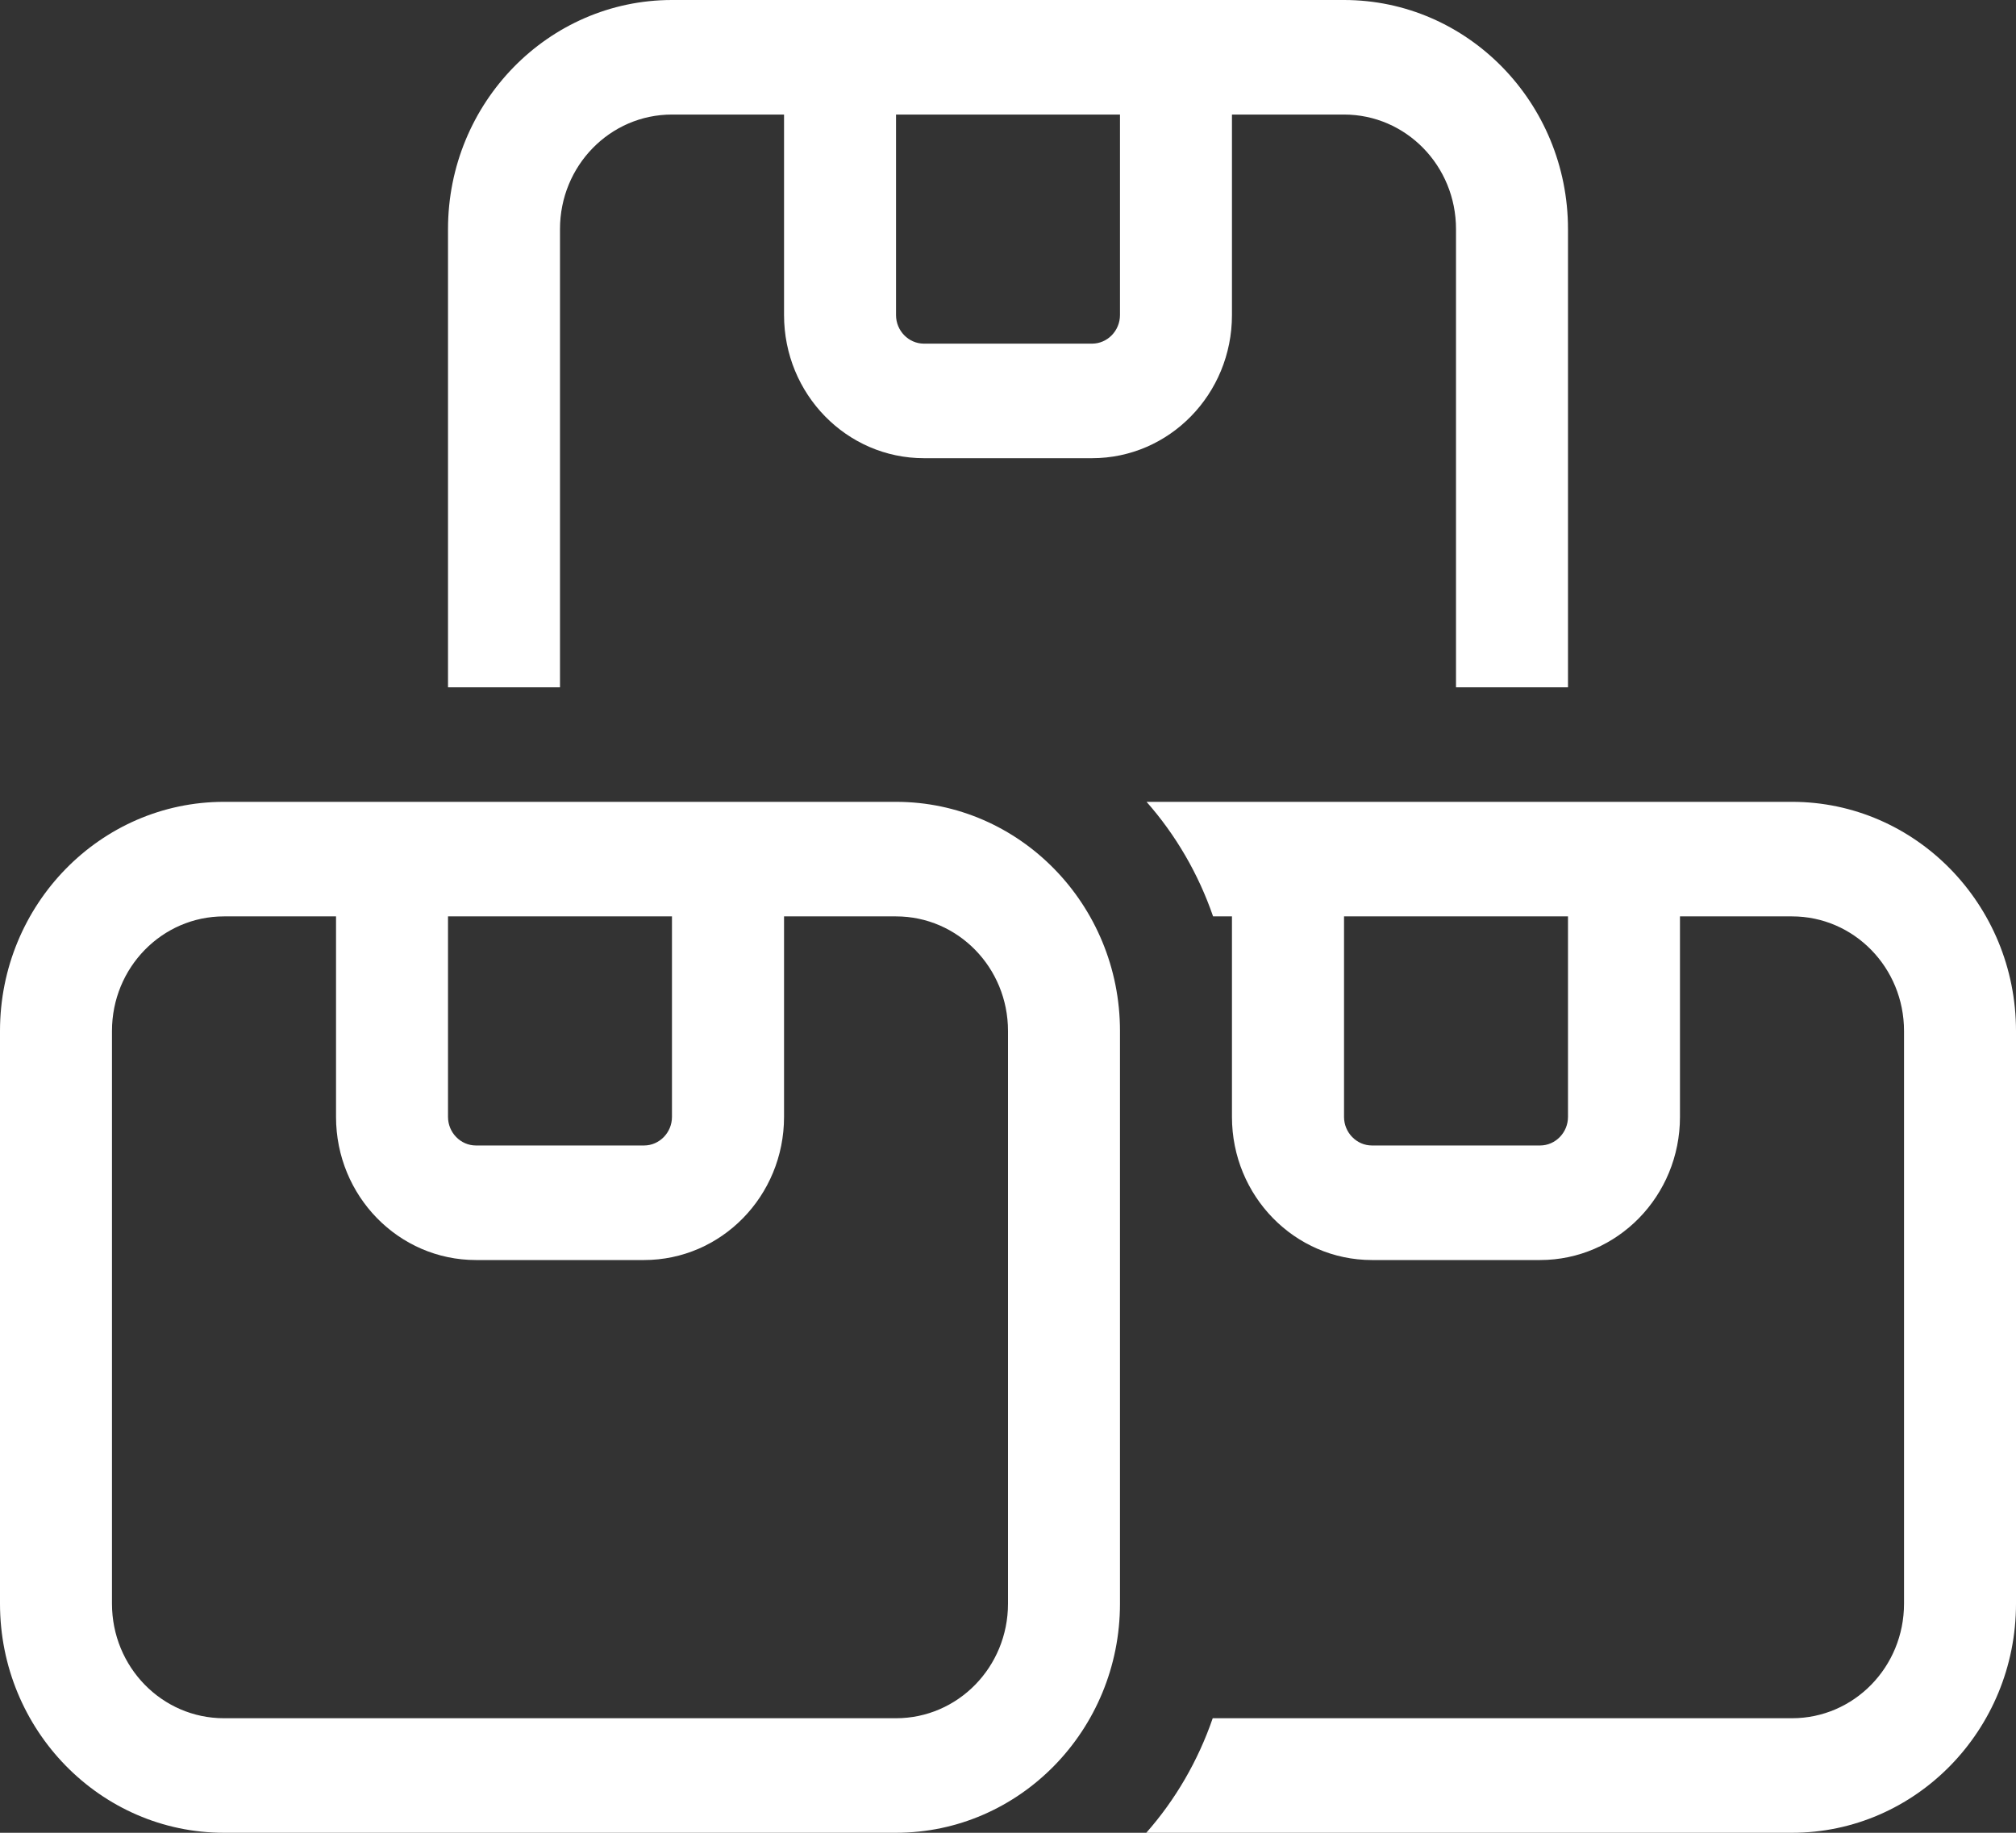
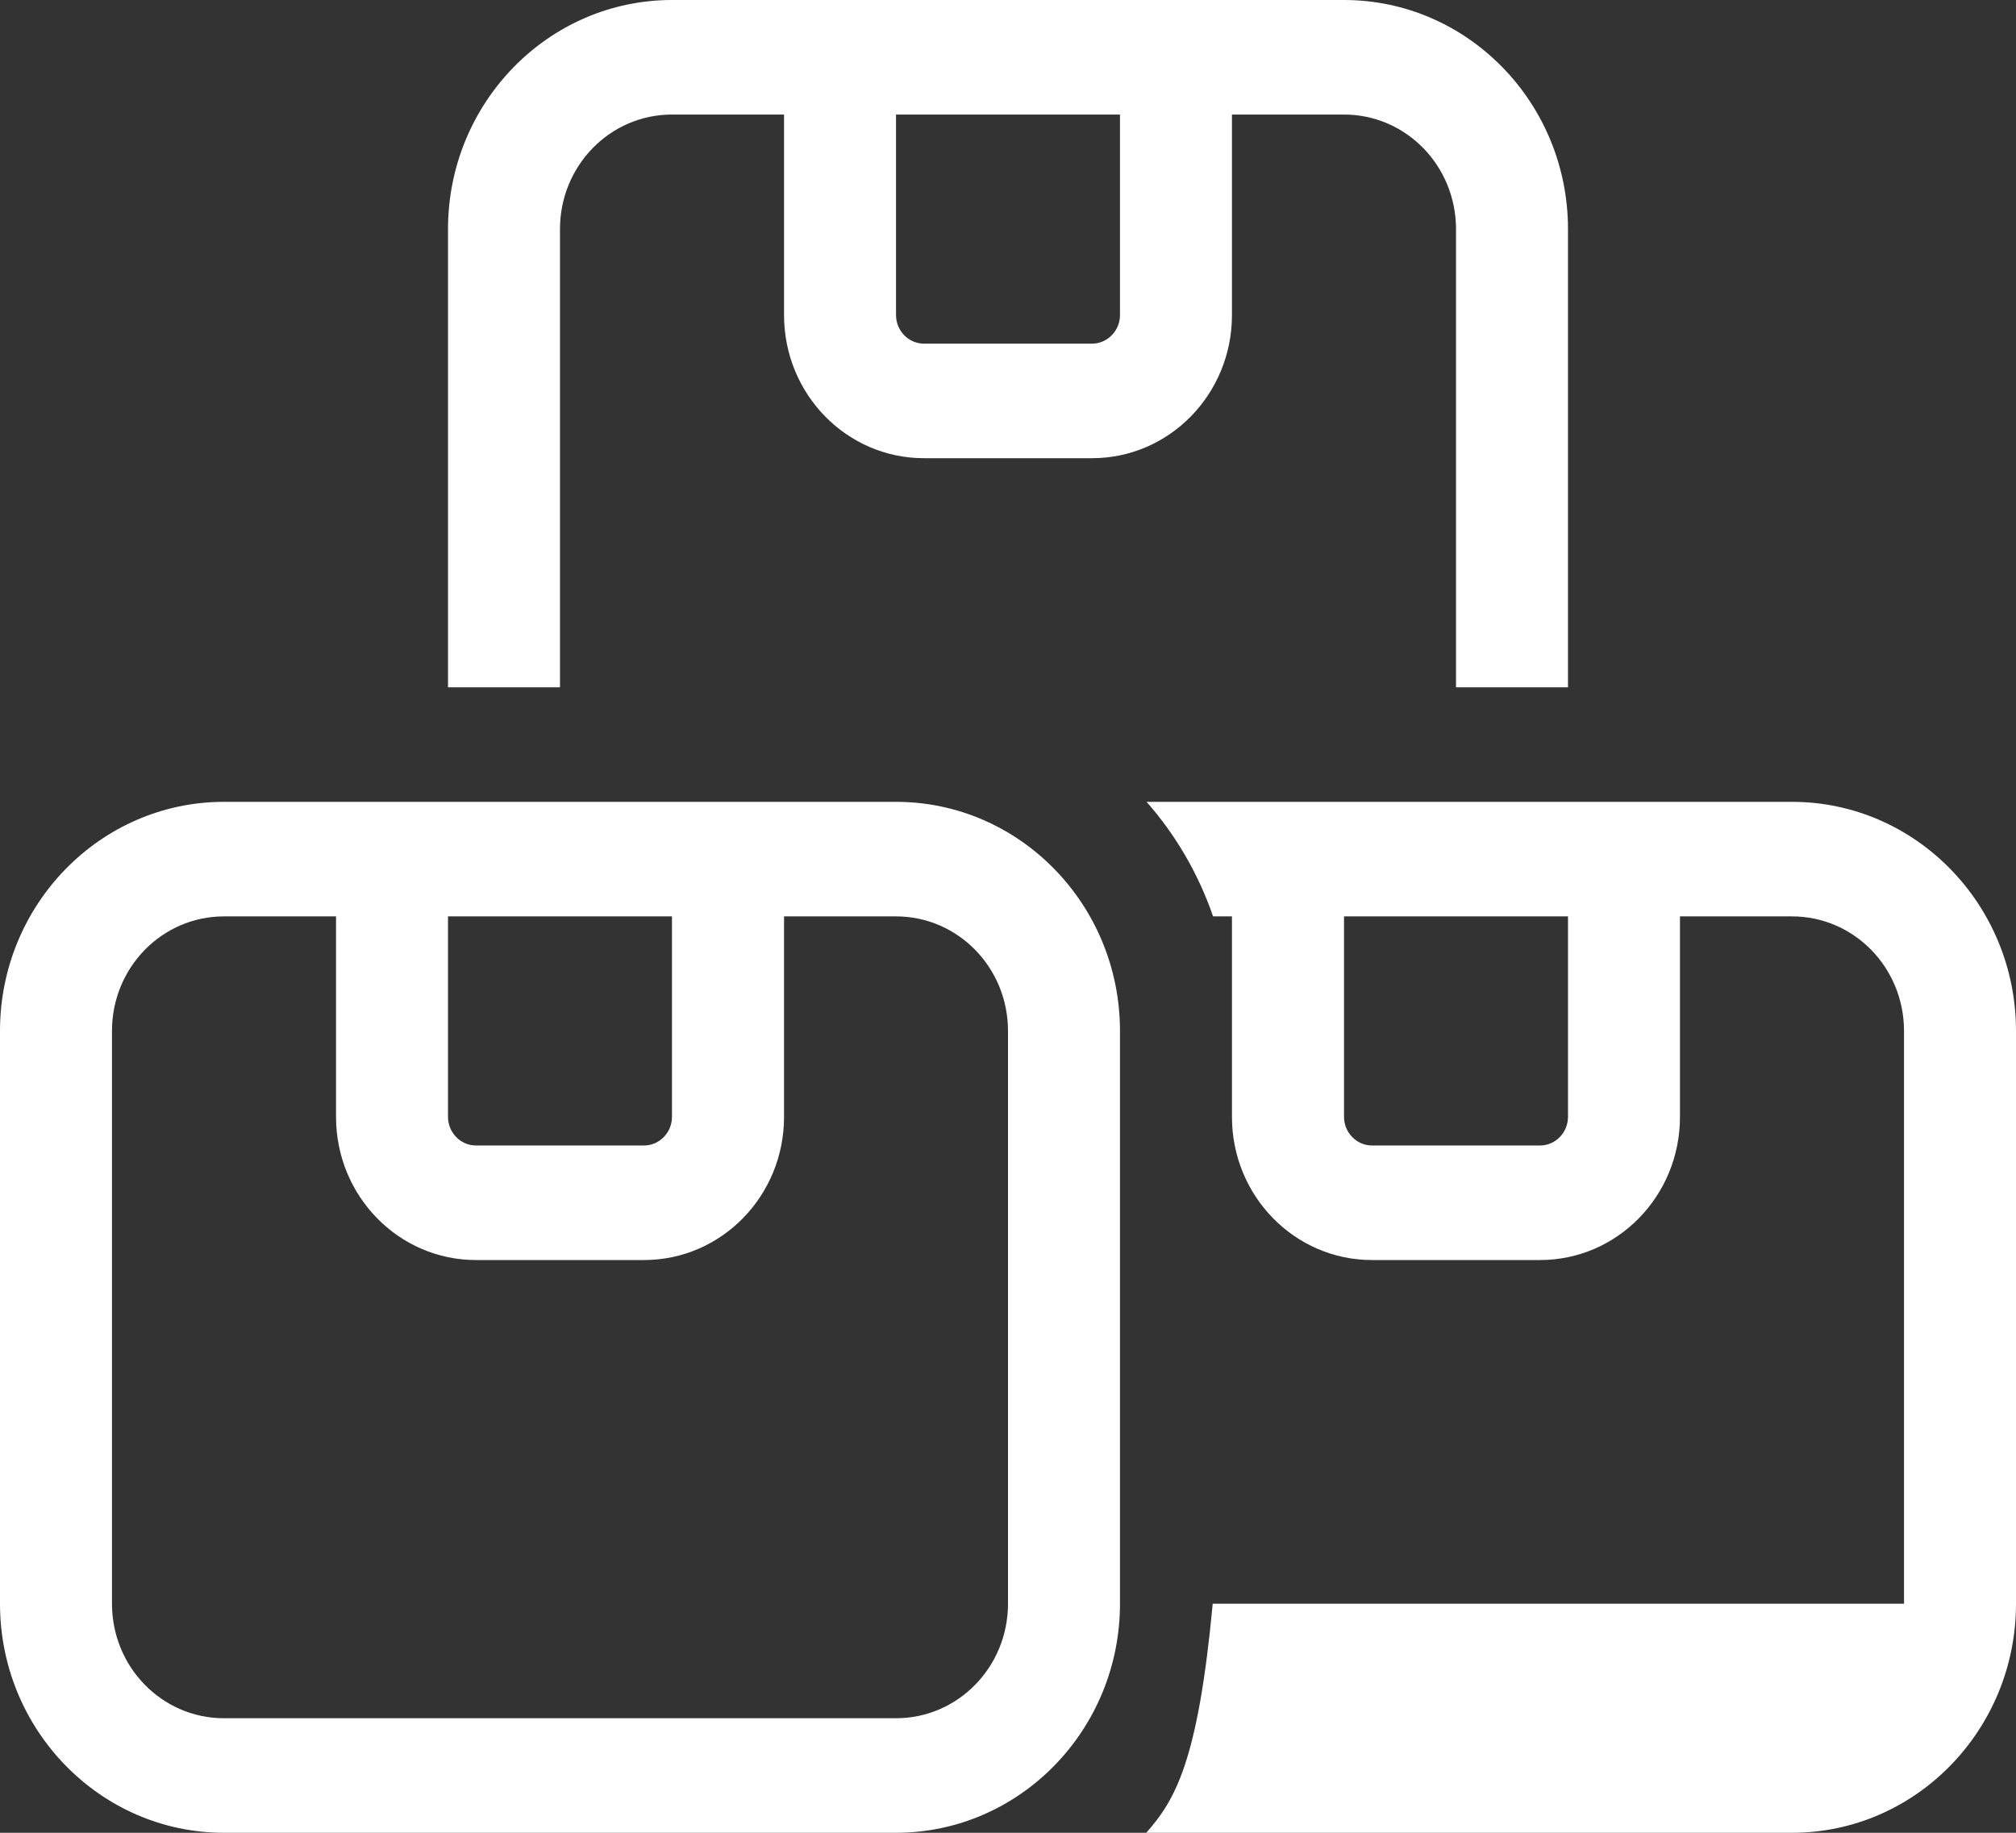
<svg xmlns="http://www.w3.org/2000/svg" width="22" height="20" viewBox="0 0 22 20" fill="none">
  <rect x="0" y="0" width="22" height="20" fill="#333333" stroke="none" />
-   <path d="M14.667 1.25C15.343 1.25 15.889 1.809 15.889 2.5V7.5H17.111V2.5C17.111 1.121 16.015 0 14.667 0H12.222H9.778H7.333C5.985 0 4.889 1.121 4.889 2.5V7.5H6.111V2.5C6.111 1.809 6.657 1.25 7.333 1.25H8.556V3.438C8.556 4.301 9.239 5 10.083 5H11.917C12.761 5 13.444 4.301 13.444 3.438V1.25H14.667ZM9.778 1.25H12.222V3.438C12.222 3.609 12.085 3.75 11.917 3.75H10.083C9.915 3.75 9.778 3.609 9.778 3.438V1.25ZM12.512 20H19.556C20.904 20 22 18.879 22 17.5V11.25C22 9.871 20.904 8.75 19.556 8.75H17.111H14.667H12.512C12.829 9.109 13.078 9.535 13.238 10H13.444V11.246V11.25V12.188C13.444 13.051 14.128 13.75 14.972 13.75H16.806C17.65 13.75 18.333 13.051 18.333 12.188V10H19.556C20.232 10 20.778 10.559 20.778 11.25V17.5C20.778 18.191 20.232 18.75 19.556 18.75H13.234C13.074 19.215 12.826 19.641 12.509 20H12.512ZM14.667 10H17.111V12.188C17.111 12.359 16.974 12.5 16.806 12.5H14.972C14.804 12.5 14.667 12.359 14.667 12.188V10ZM9.778 10C10.454 10 11 10.559 11 11.25V17.5C11 18.191 10.454 18.75 9.778 18.75H2.444C1.768 18.75 1.222 18.191 1.222 17.5V11.25C1.222 10.559 1.768 10 2.444 10H3.667V12.188C3.667 13.051 4.35 13.75 5.194 13.75H7.028C7.872 13.75 8.556 13.051 8.556 12.188V10H9.778ZM4.889 12.188V10H7.333V12.188C7.333 12.359 7.196 12.5 7.028 12.5H5.194C5.026 12.5 4.889 12.359 4.889 12.188ZM9.778 8.75H8.556H7.333H4.889H3.667H2.444C1.096 8.75 0 9.871 0 11.25V17.5C0 18.879 1.096 20 2.444 20H9.778C11.126 20 12.222 18.879 12.222 17.5V11.25C12.222 9.871 11.126 8.75 9.778 8.75Z" fill="white" />
+   <path d="M14.667 1.25C15.343 1.25 15.889 1.809 15.889 2.5V7.5H17.111V2.5C17.111 1.121 16.015 0 14.667 0H12.222H9.778H7.333C5.985 0 4.889 1.121 4.889 2.5V7.5H6.111V2.5C6.111 1.809 6.657 1.25 7.333 1.25H8.556V3.438C8.556 4.301 9.239 5 10.083 5H11.917C12.761 5 13.444 4.301 13.444 3.438V1.25H14.667ZM9.778 1.25H12.222V3.438C12.222 3.609 12.085 3.75 11.917 3.75H10.083C9.915 3.75 9.778 3.609 9.778 3.438V1.25ZM12.512 20H19.556C20.904 20 22 18.879 22 17.5V11.25C22 9.871 20.904 8.75 19.556 8.75H17.111H14.667H12.512C12.829 9.109 13.078 9.535 13.238 10H13.444V11.246V11.25V12.188C13.444 13.051 14.128 13.75 14.972 13.75H16.806C17.65 13.75 18.333 13.051 18.333 12.188V10H19.556C20.232 10 20.778 10.559 20.778 11.25V17.5H13.234C13.074 19.215 12.826 19.641 12.509 20H12.512ZM14.667 10H17.111V12.188C17.111 12.359 16.974 12.5 16.806 12.5H14.972C14.804 12.5 14.667 12.359 14.667 12.188V10ZM9.778 10C10.454 10 11 10.559 11 11.25V17.5C11 18.191 10.454 18.75 9.778 18.75H2.444C1.768 18.75 1.222 18.191 1.222 17.5V11.25C1.222 10.559 1.768 10 2.444 10H3.667V12.188C3.667 13.051 4.35 13.75 5.194 13.75H7.028C7.872 13.75 8.556 13.051 8.556 12.188V10H9.778ZM4.889 12.188V10H7.333V12.188C7.333 12.359 7.196 12.5 7.028 12.5H5.194C5.026 12.5 4.889 12.359 4.889 12.188ZM9.778 8.75H8.556H7.333H4.889H3.667H2.444C1.096 8.75 0 9.871 0 11.25V17.5C0 18.879 1.096 20 2.444 20H9.778C11.126 20 12.222 18.879 12.222 17.5V11.25C12.222 9.871 11.126 8.75 9.778 8.75Z" fill="white" />
</svg>